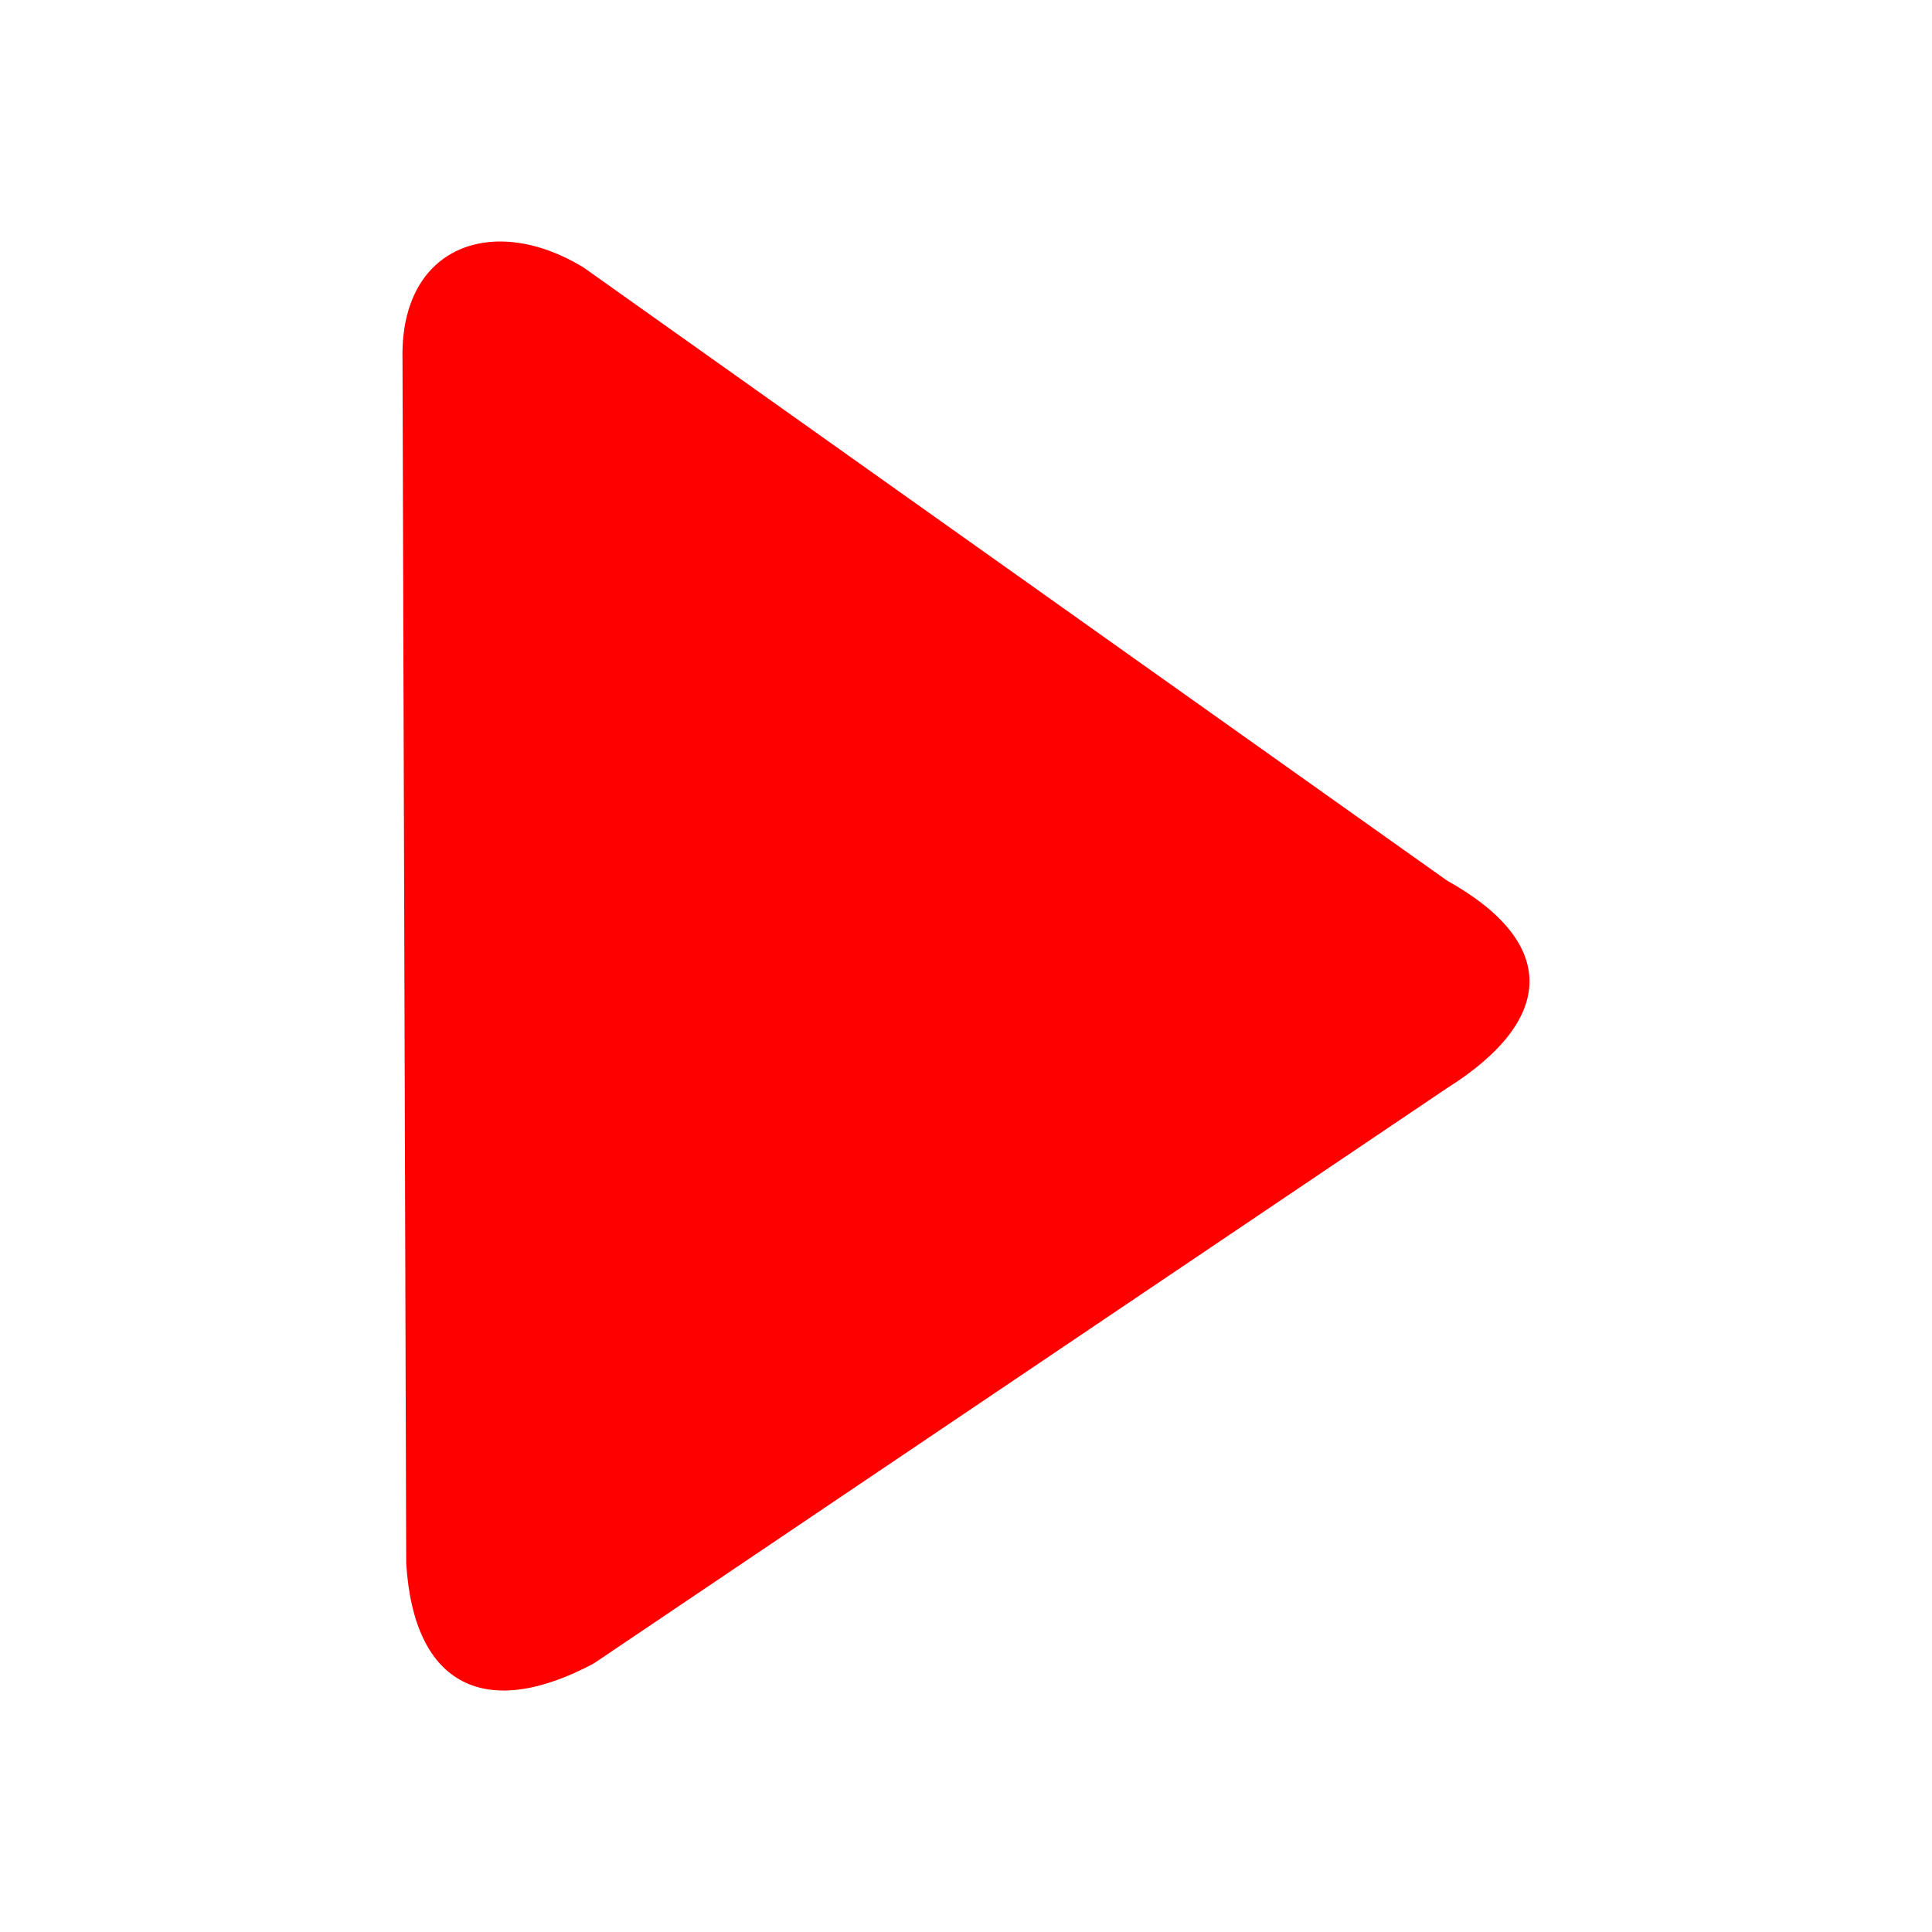
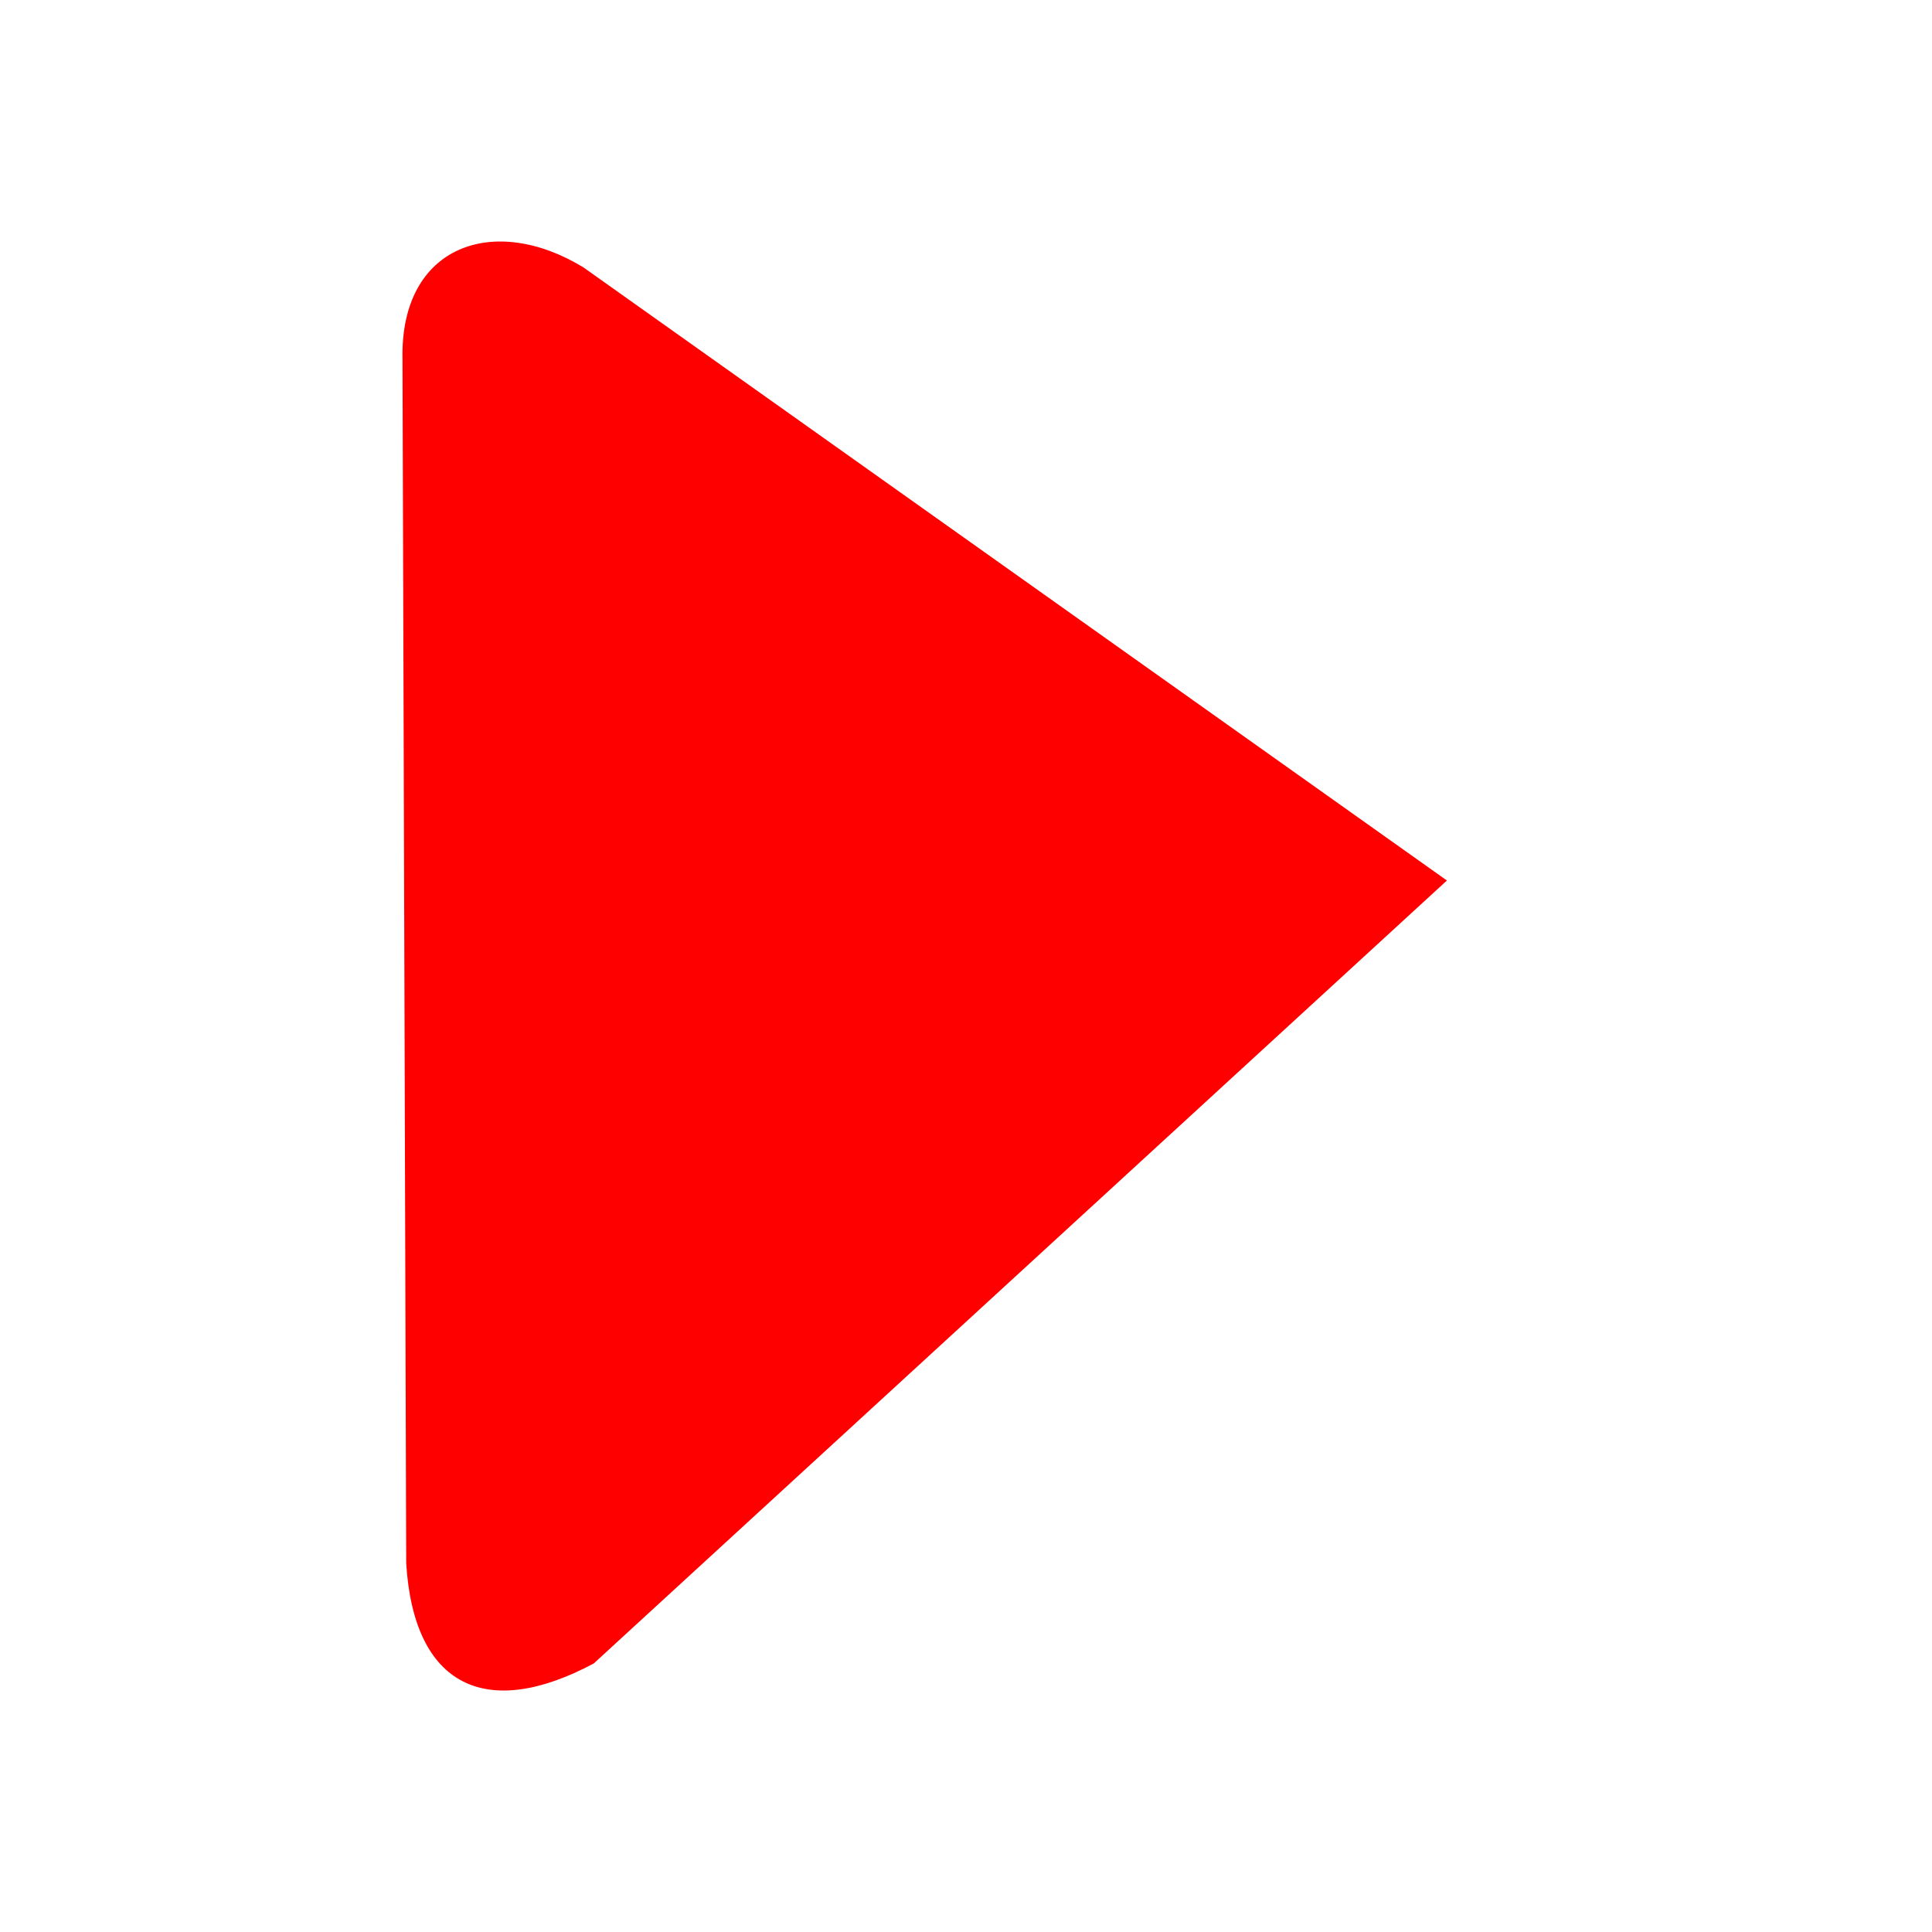
<svg xmlns="http://www.w3.org/2000/svg" width="12" height="12" viewBox="0 0 12 12" fill="none">
  <g id="play-03">
-     <path id="Icon" d="M8.987 5.469C9.67 5.849 9.672 6.328 8.987 6.759L3.688 10.332C3.022 10.688 2.57 10.478 2.523 9.709L2.5 2.23C2.485 1.522 3.069 1.322 3.624 1.661L8.987 5.469Z" fill="#FF0000" />
+     <path id="Icon" d="M8.987 5.469L3.688 10.332C3.022 10.688 2.57 10.478 2.523 9.709L2.5 2.23C2.485 1.522 3.069 1.322 3.624 1.661L8.987 5.469Z" fill="#FF0000" />
  </g>
</svg>